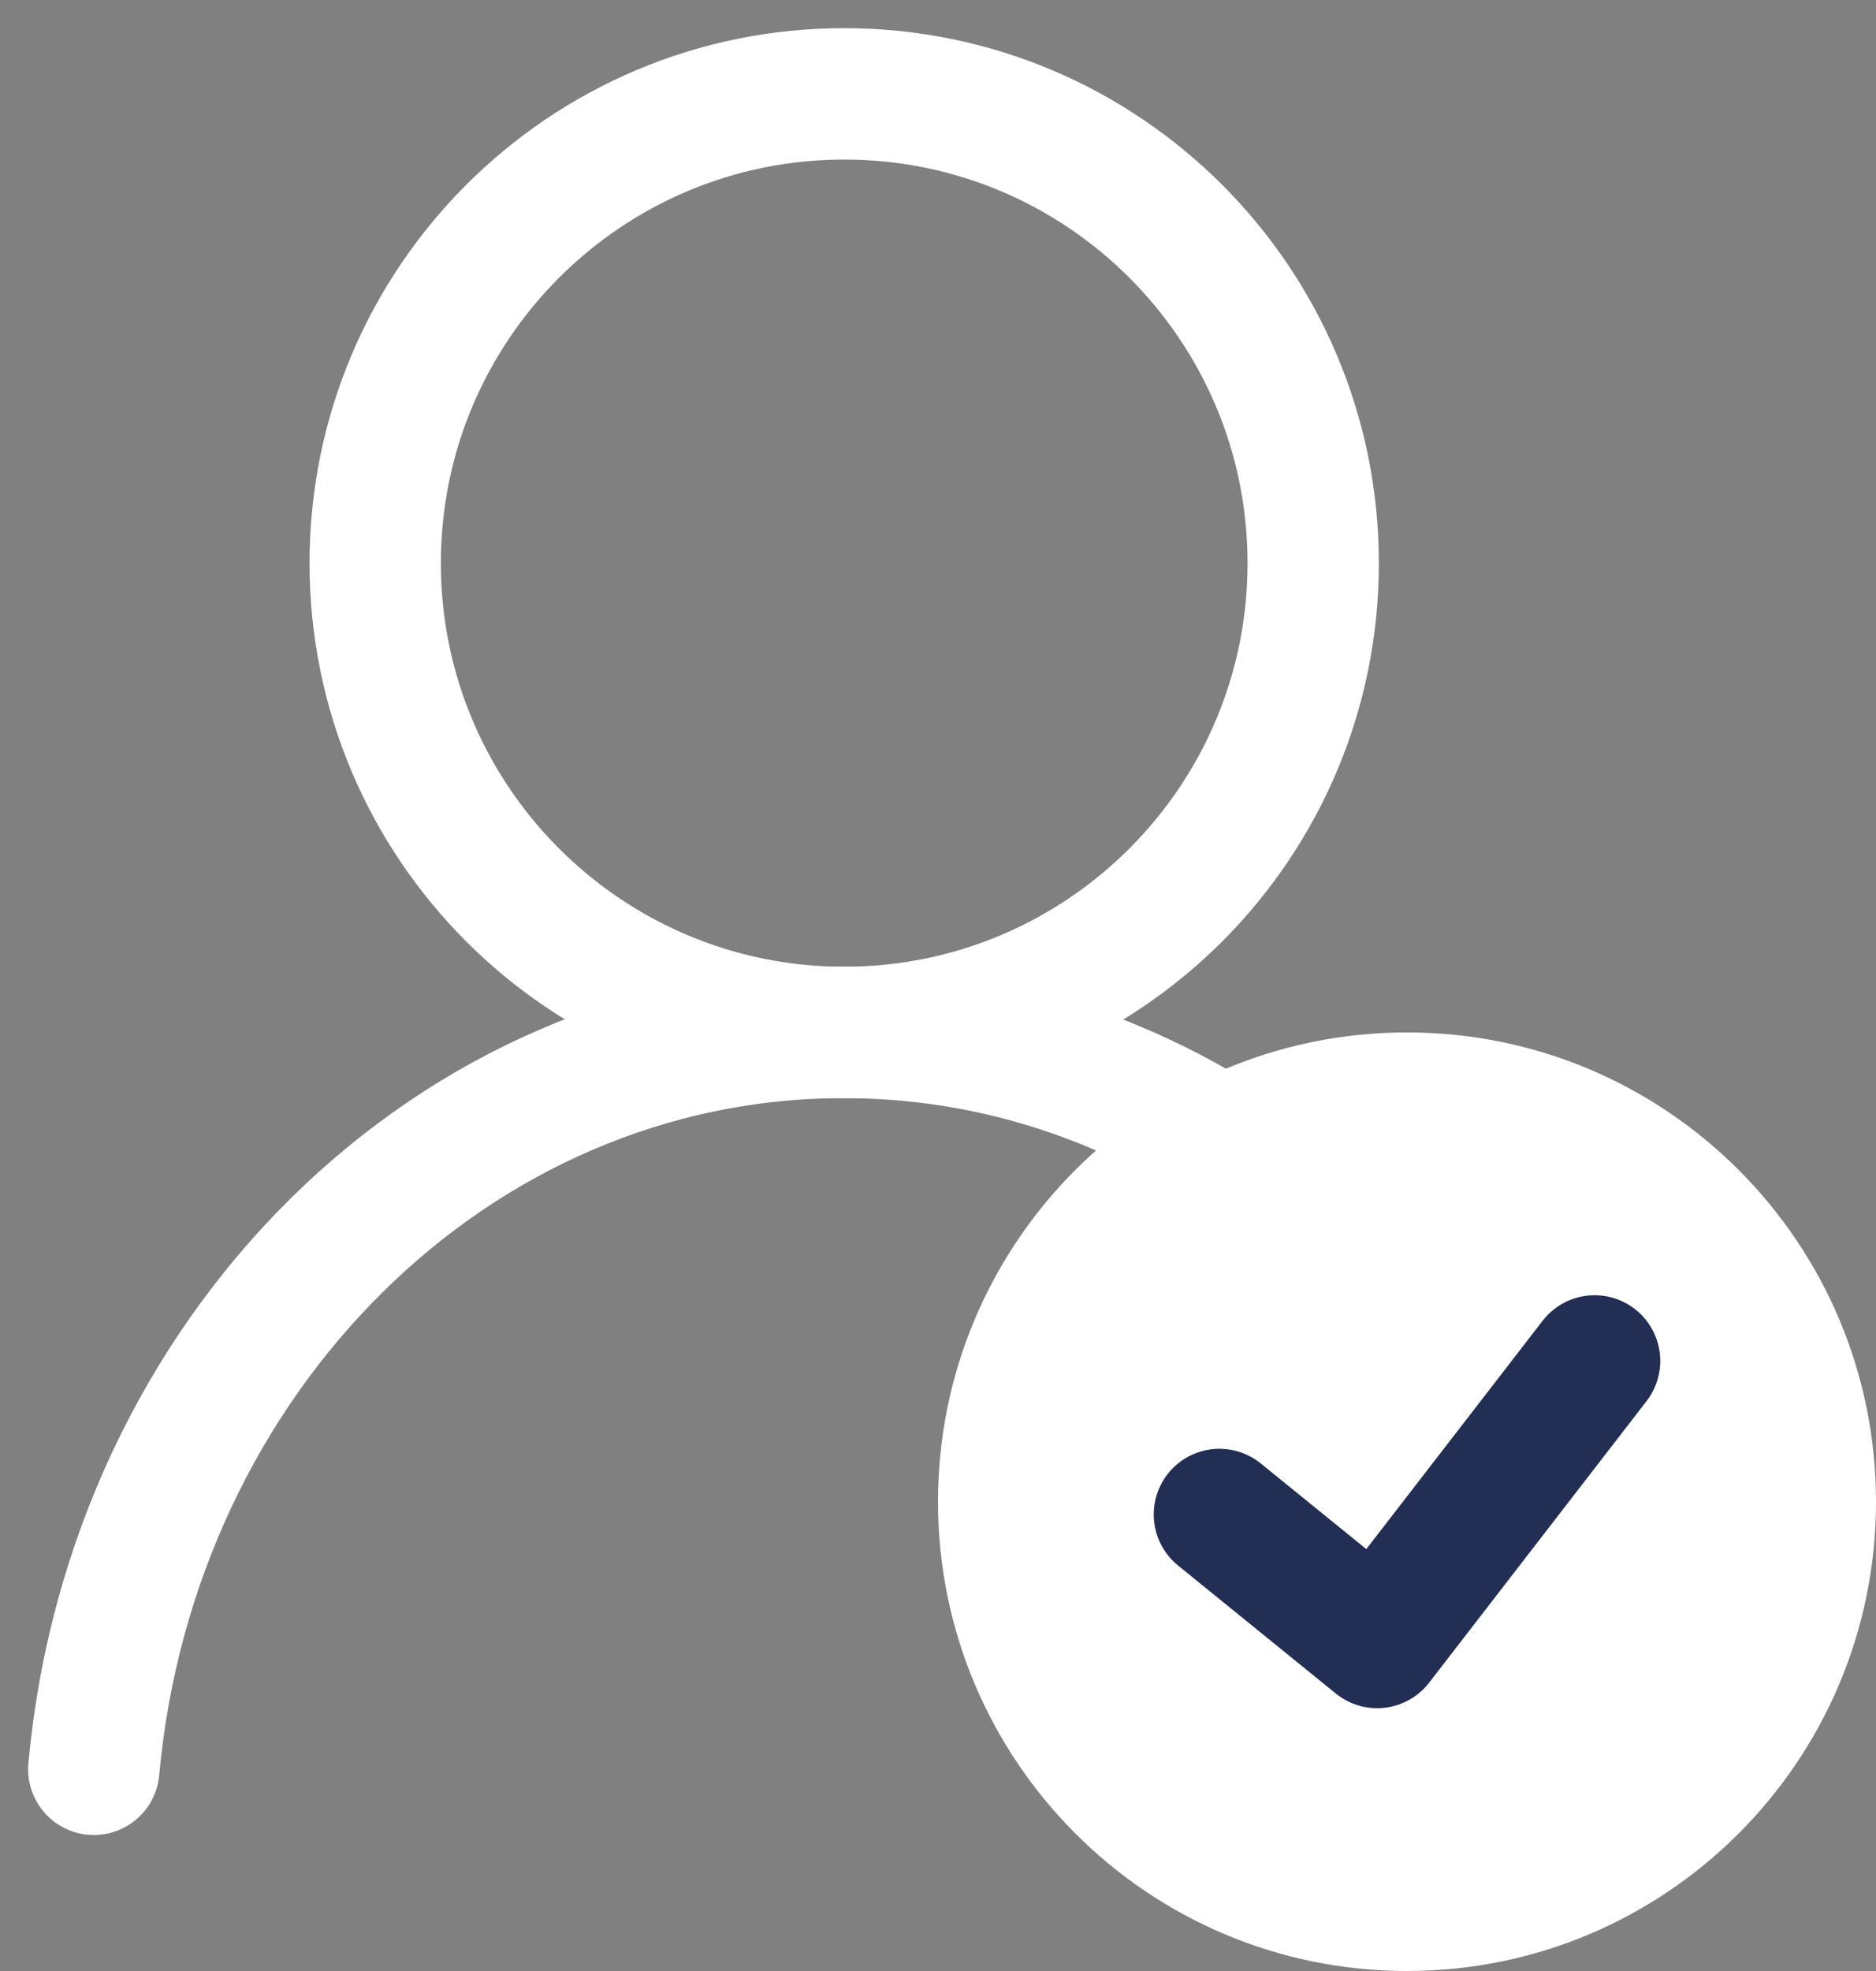
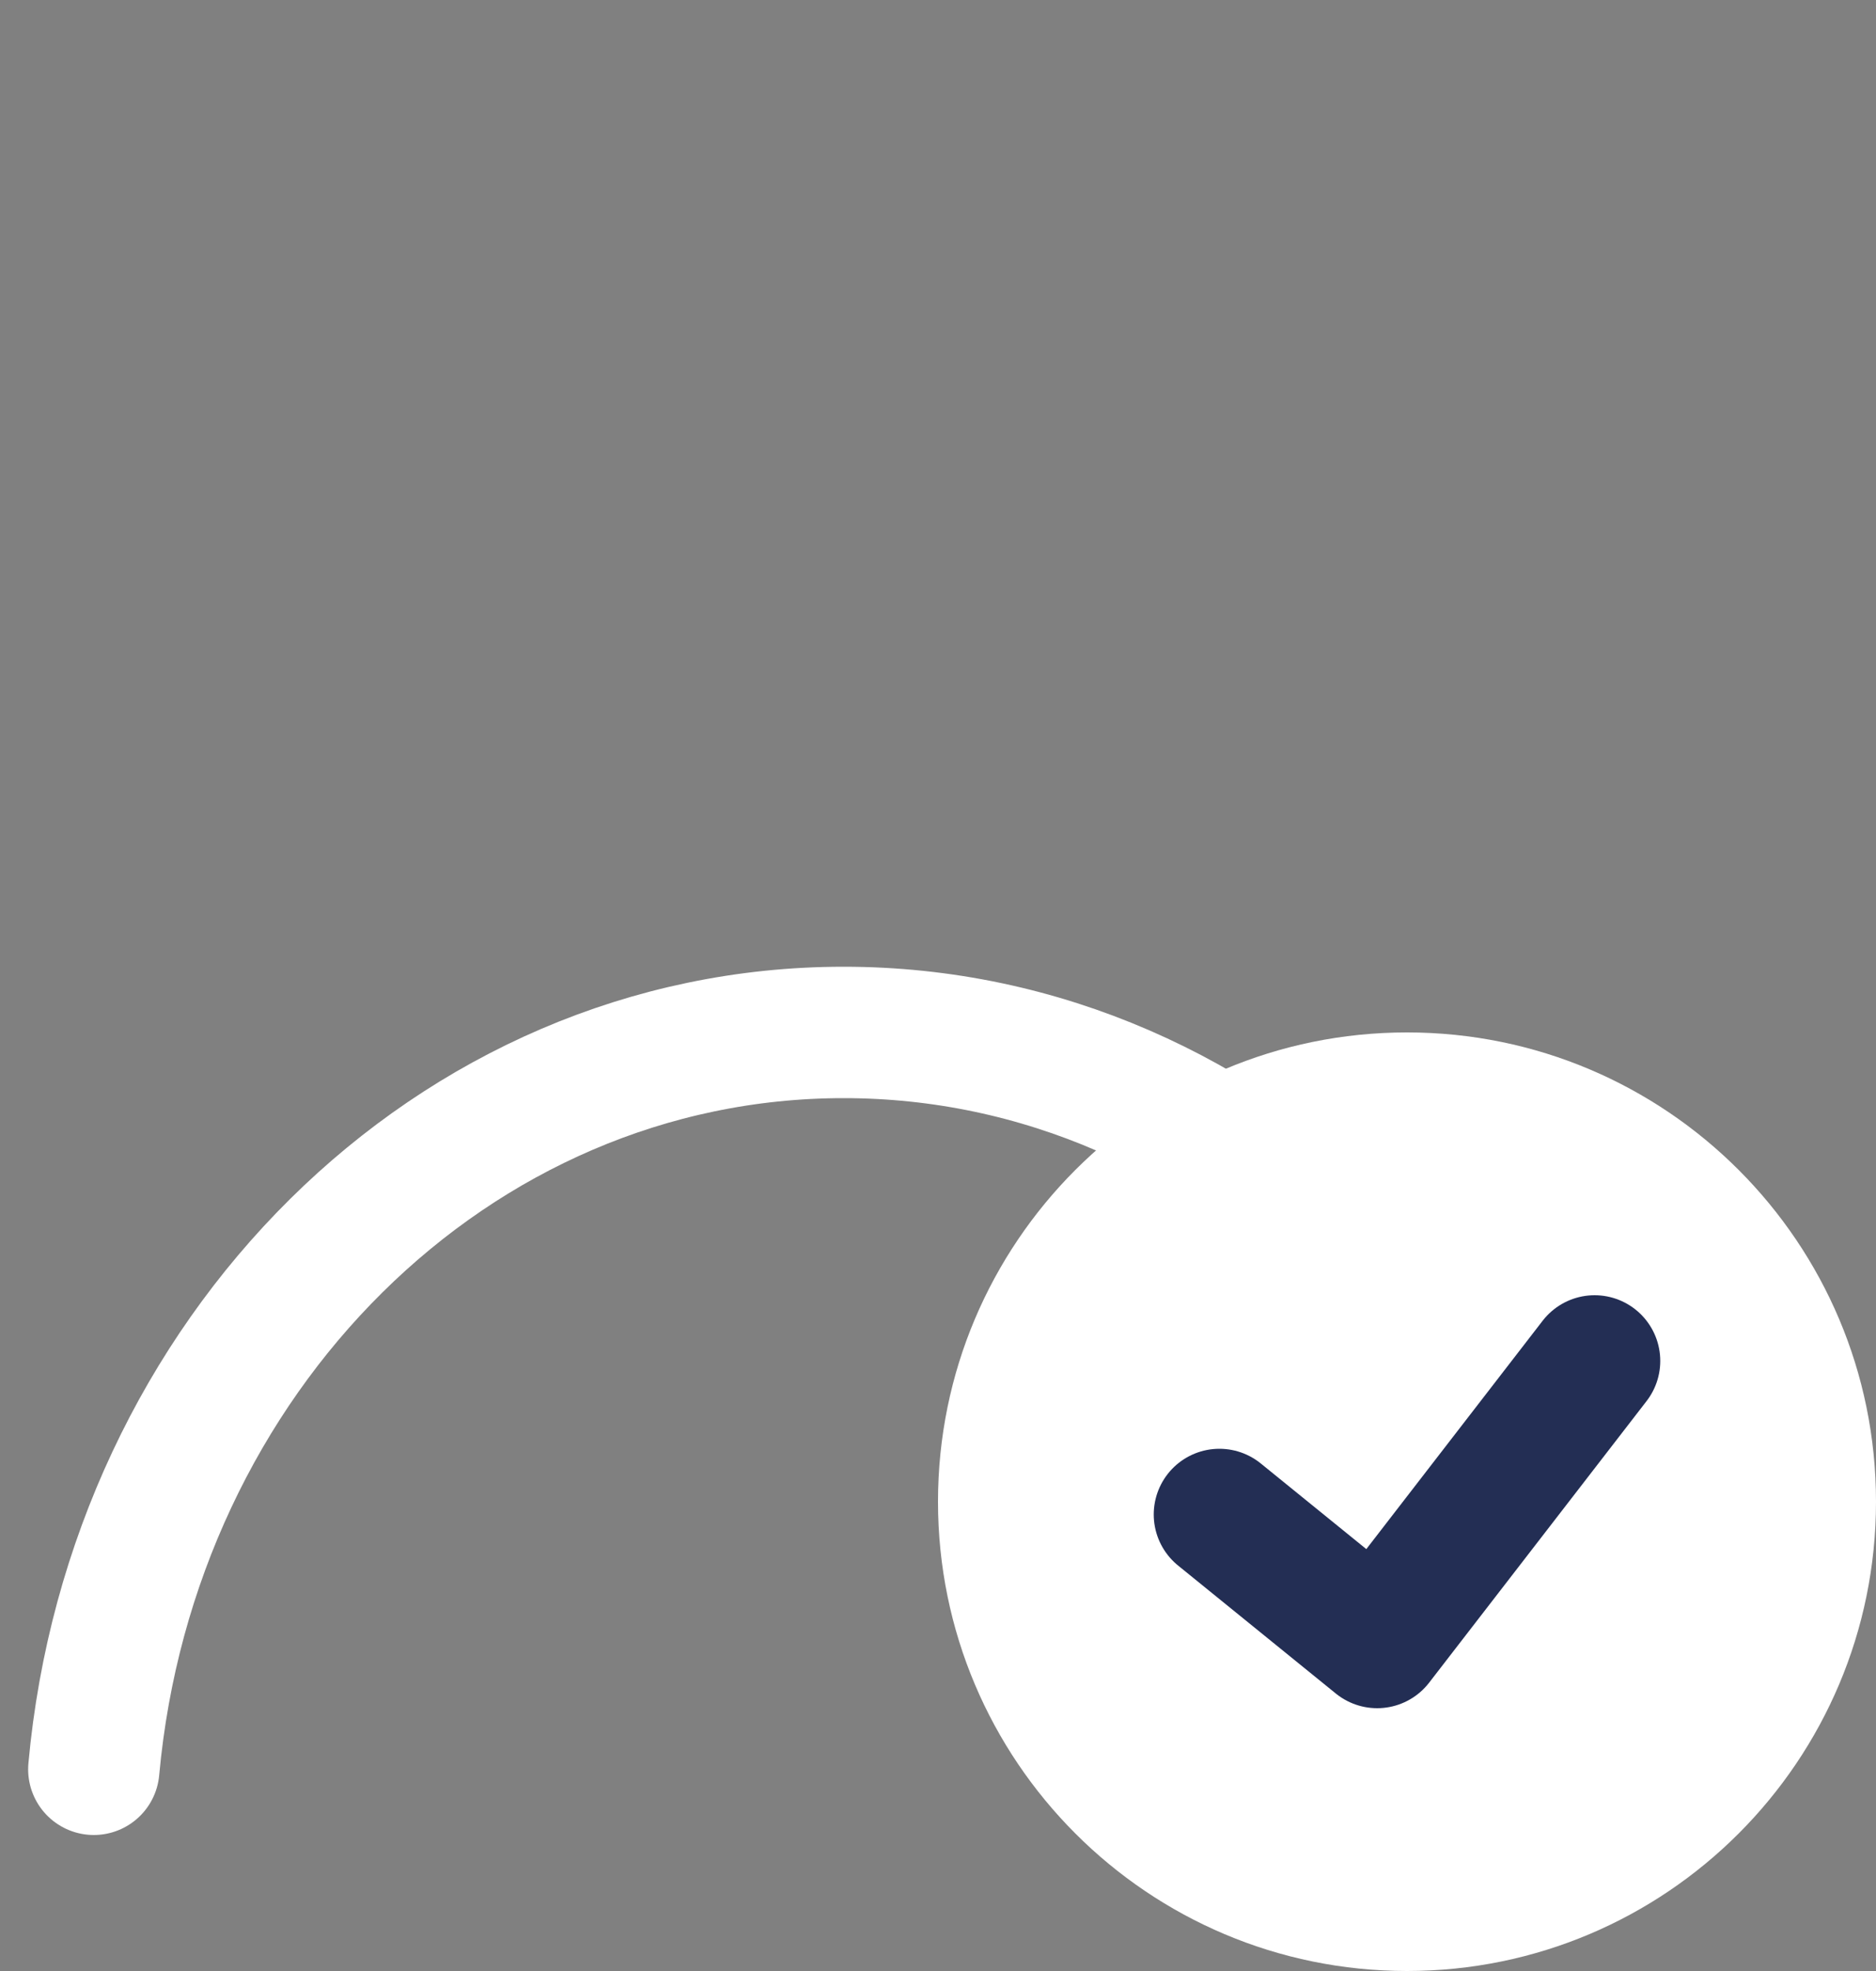
<svg xmlns="http://www.w3.org/2000/svg" width="20px" height="21px" viewBox="0 0 20 21" version="1.1">
  <rect x="0" y="0" width="20" height="21" fill="#808080" stroke="none" />
  <title>Group</title>
  <g id="Symbols" stroke="none" stroke-width="1" fill="none" fill-rule="evenodd">
    <g id="btn/로그인회원가입/로그인후/mo" transform="translate(-7, -6)">
      <g id="Group" transform="translate(8, 7)">
        <g id="GettyImages-a11938606" transform="translate(8, 9) scale(-1, 1) translate(-8, -9) " stroke="#FFFFFF" stroke-linecap="round" stroke-linejoin="round" stroke-width="1.4">
-           <path d="M13,5 C13,7.761 10.761,10 8,10 C5.239,10 3,7.761 3,5 C3,2.239 5.239,0 8,0 C10.761,0 13,2.239 13,5 Z" id="Stroke-1" />
          <path d="M0,18 C0.337,13.521 3.793,10 8.006,10 C12.173,10 15.599,13.443 16,17.851" id="Stroke-3" />
        </g>
        <g id="Group-13" transform="translate(9, 10)">
          <path d="M10,5 C10,7.761 7.761,10 5,10 C2.239,10 0,7.761 0,5 C0,2.239 2.239,0 5,0 C7.761,0 10,2.239 10,5" id="Fill-5" fill="#FFFFFF" />
          <polyline id="Stroke-11" stroke="#232E54" stroke-width="1.4" stroke-linecap="round" stroke-linejoin="round" points="3 5.136 4.682 6.5 7 3.5" />
        </g>
      </g>
    </g>
  </g>
</svg>